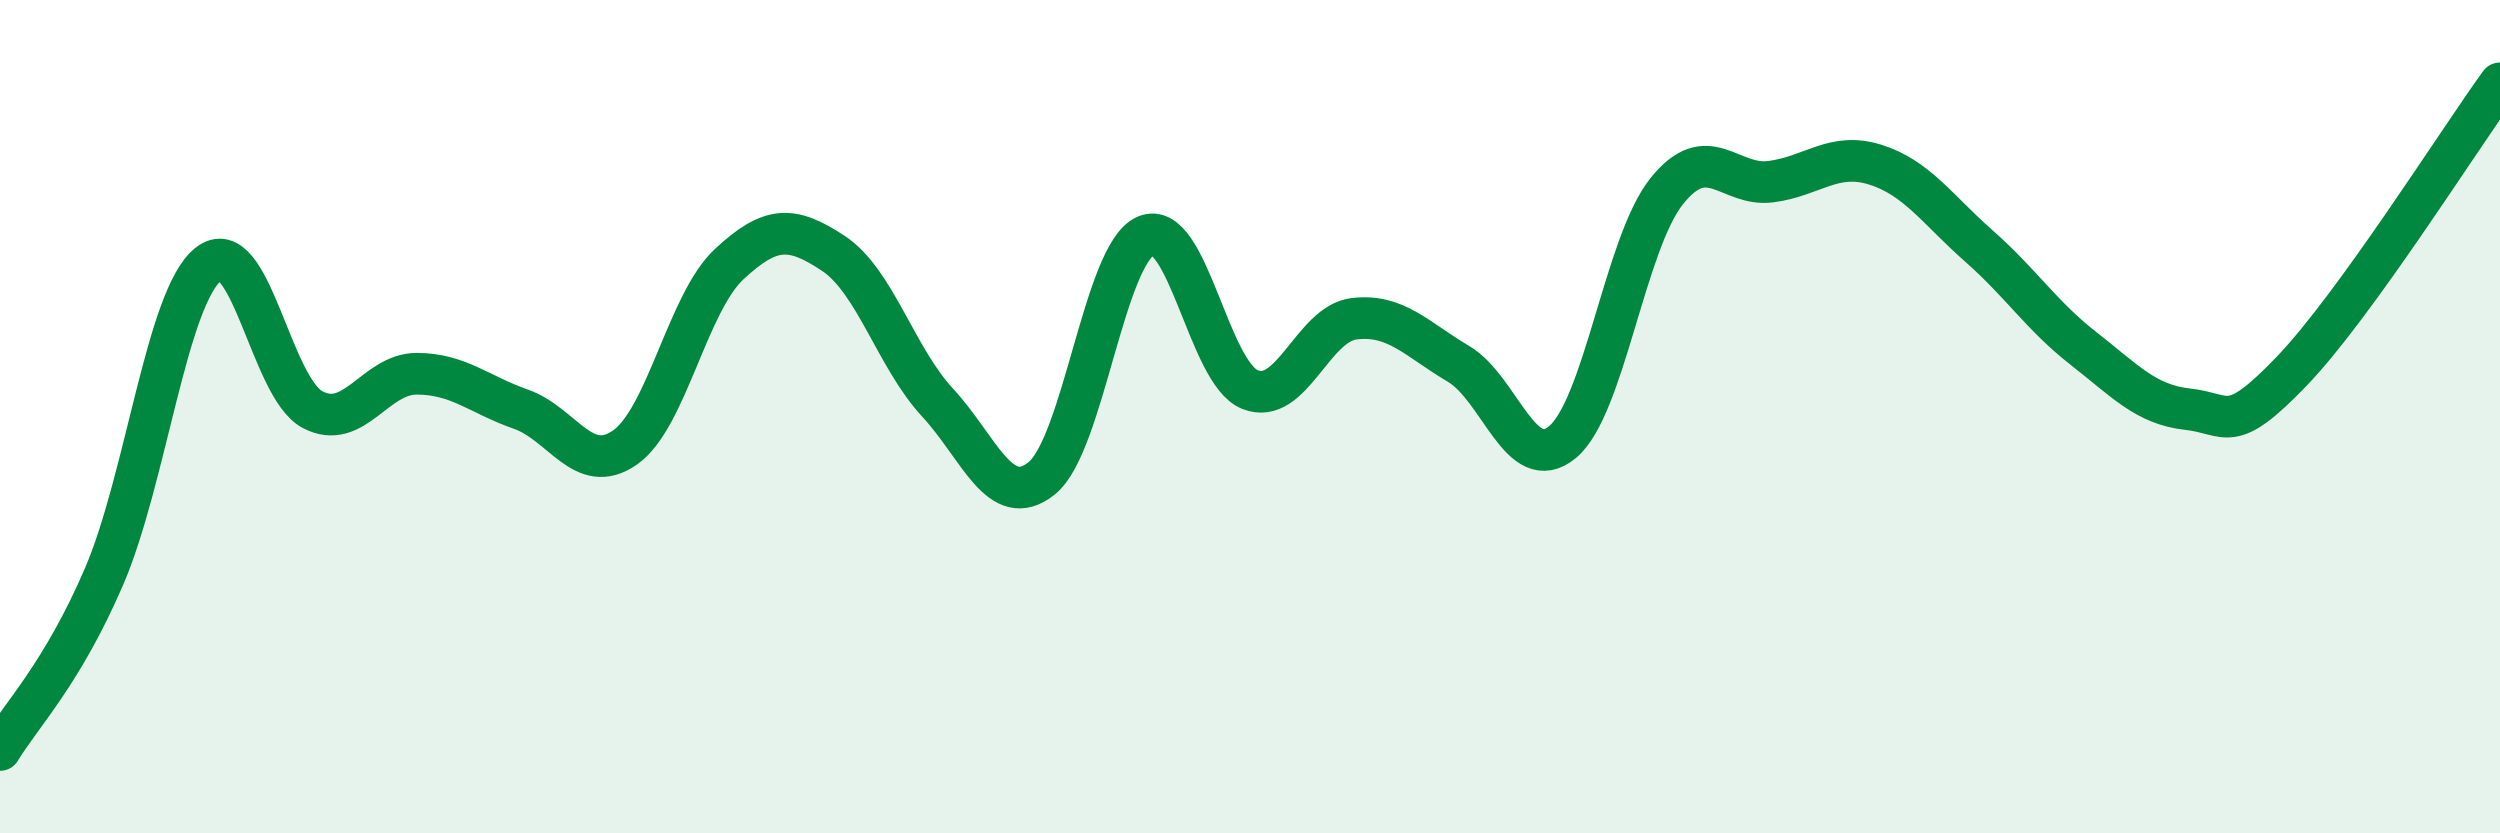
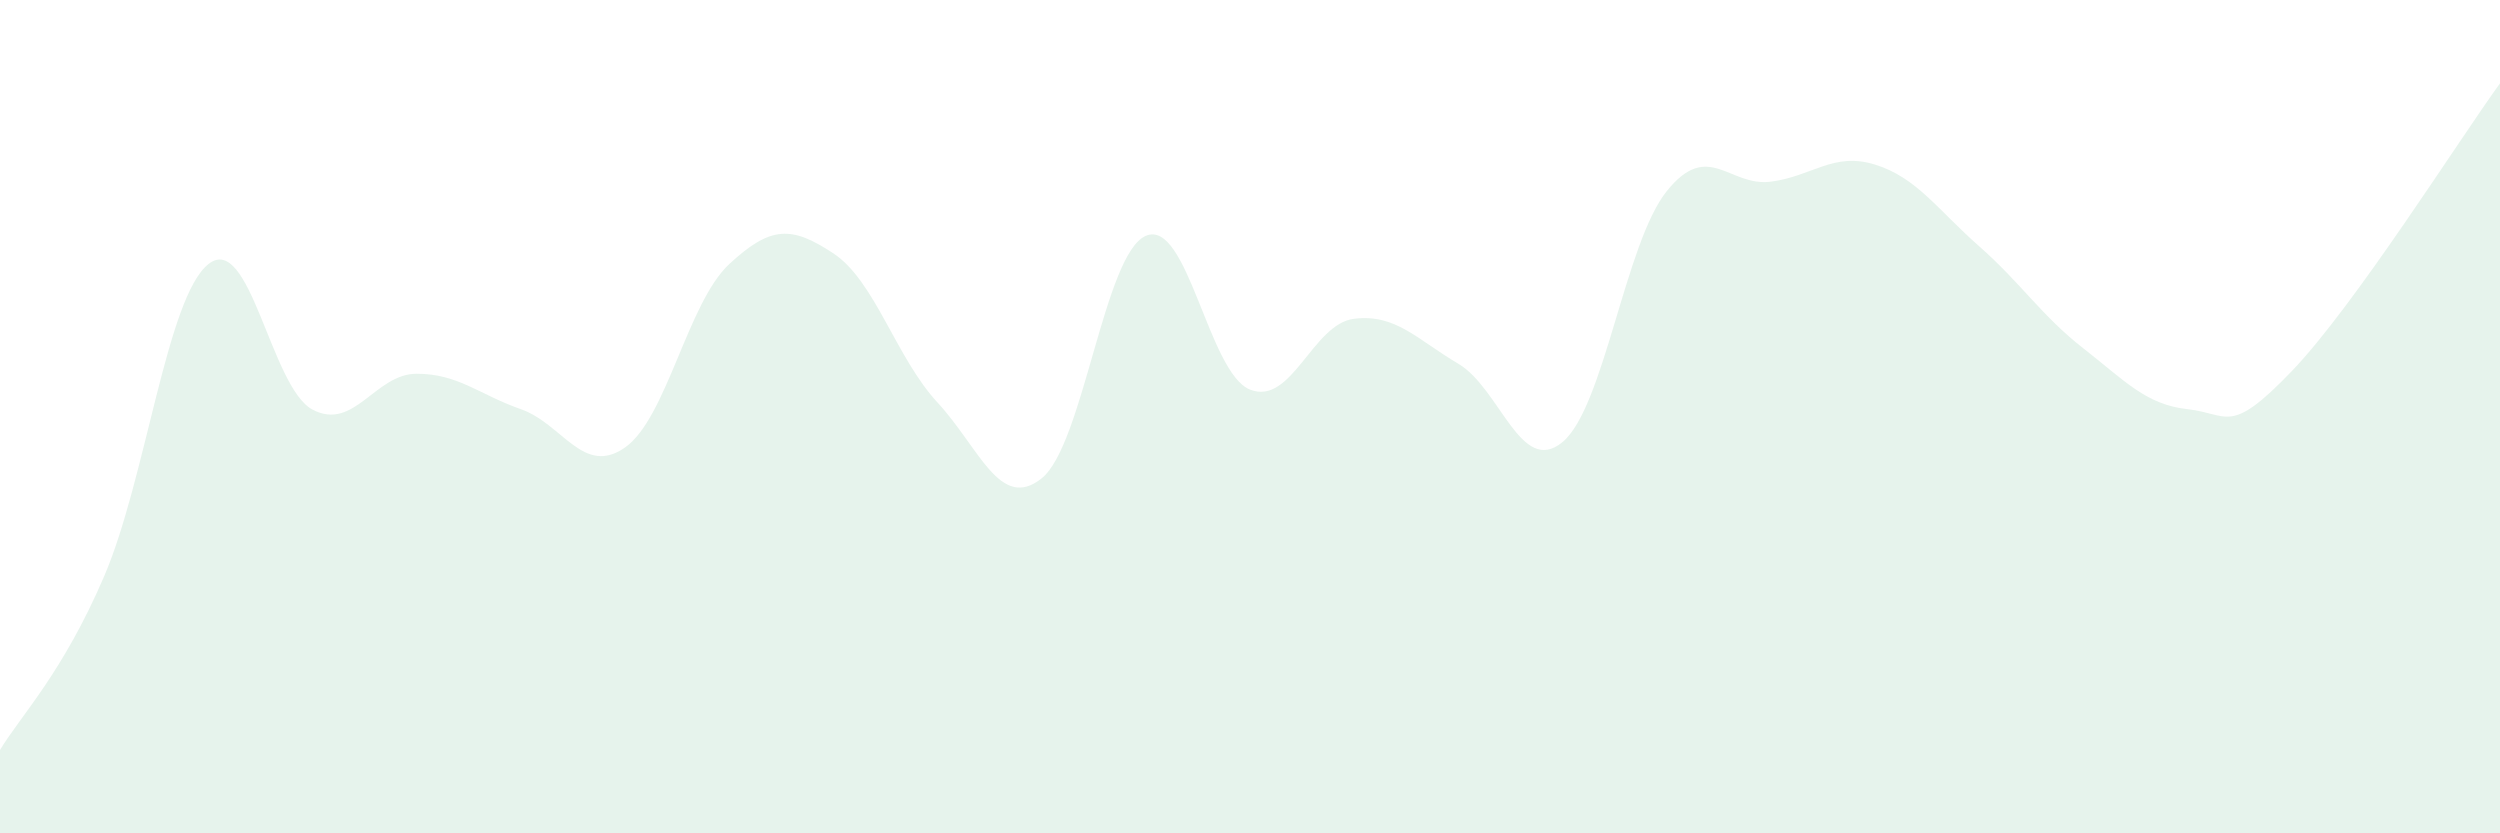
<svg xmlns="http://www.w3.org/2000/svg" width="60" height="20" viewBox="0 0 60 20">
  <path d="M 0,18 C 0.5,17.17 1.5,16.16 2.5,13.83 C 3.5,11.5 4,7.14 5,6.34 C 6,5.54 6.5,9.3 7.5,9.83 C 8.5,10.36 9,8.97 10,8.97 C 11,8.97 11.5,9.47 12.5,9.82 C 13.5,10.17 14,11.44 15,10.74 C 16,10.04 16.5,7.27 17.5,6.34 C 18.5,5.41 19,5.42 20,6.08 C 21,6.74 21.5,8.58 22.5,9.66 C 23.5,10.74 24,12.28 25,11.48 C 26,10.68 26.5,6.09 27.5,5.66 C 28.5,5.23 29,8.95 30,9.35 C 31,9.75 31.5,7.77 32.5,7.65 C 33.5,7.53 34,8.14 35,8.73 C 36,9.32 36.5,11.44 37.5,10.61 C 38.5,9.78 39,5.84 40,4.59 C 41,3.34 41.5,4.49 42.5,4.36 C 43.5,4.23 44,3.64 45,3.95 C 46,4.26 46.5,5.03 47.5,5.91 C 48.5,6.79 49,7.58 50,8.36 C 51,9.14 51.5,9.71 52.5,9.82 C 53.5,9.93 53.5,10.47 55,8.91 C 56.5,7.35 59,3.38 60,2L60 20L0 20Z" fill="#008740" opacity="0.1" stroke-linecap="round" stroke-linejoin="round" />
-   <path d="M 0,18 C 0.5,17.17 1.5,16.16 2.5,13.83 C 3.5,11.5 4,7.14 5,6.34 C 6,5.54 6.5,9.3 7.5,9.83 C 8.5,10.36 9,8.97 10,8.97 C 11,8.97 11.5,9.47 12.5,9.82 C 13.5,10.17 14,11.44 15,10.74 C 16,10.04 16.5,7.27 17.5,6.34 C 18.5,5.41 19,5.42 20,6.08 C 21,6.74 21.5,8.58 22.5,9.66 C 23.5,10.74 24,12.28 25,11.48 C 26,10.68 26.5,6.09 27.5,5.66 C 28.5,5.23 29,8.95 30,9.35 C 31,9.75 31.5,7.77 32.5,7.65 C 33.5,7.53 34,8.14 35,8.73 C 36,9.32 36.5,11.44 37.5,10.61 C 38.5,9.78 39,5.84 40,4.59 C 41,3.34 41.5,4.49 42.5,4.36 C 43.5,4.23 44,3.64 45,3.95 C 46,4.26 46.5,5.03 47.5,5.91 C 48.5,6.79 49,7.58 50,8.36 C 51,9.14 51.5,9.71 52.5,9.82 C 53.5,9.93 53.5,10.47 55,8.91 C 56.5,7.35 59,3.38 60,2" stroke="#008740" stroke-width="1" fill="none" stroke-linecap="round" stroke-linejoin="round" />
</svg>